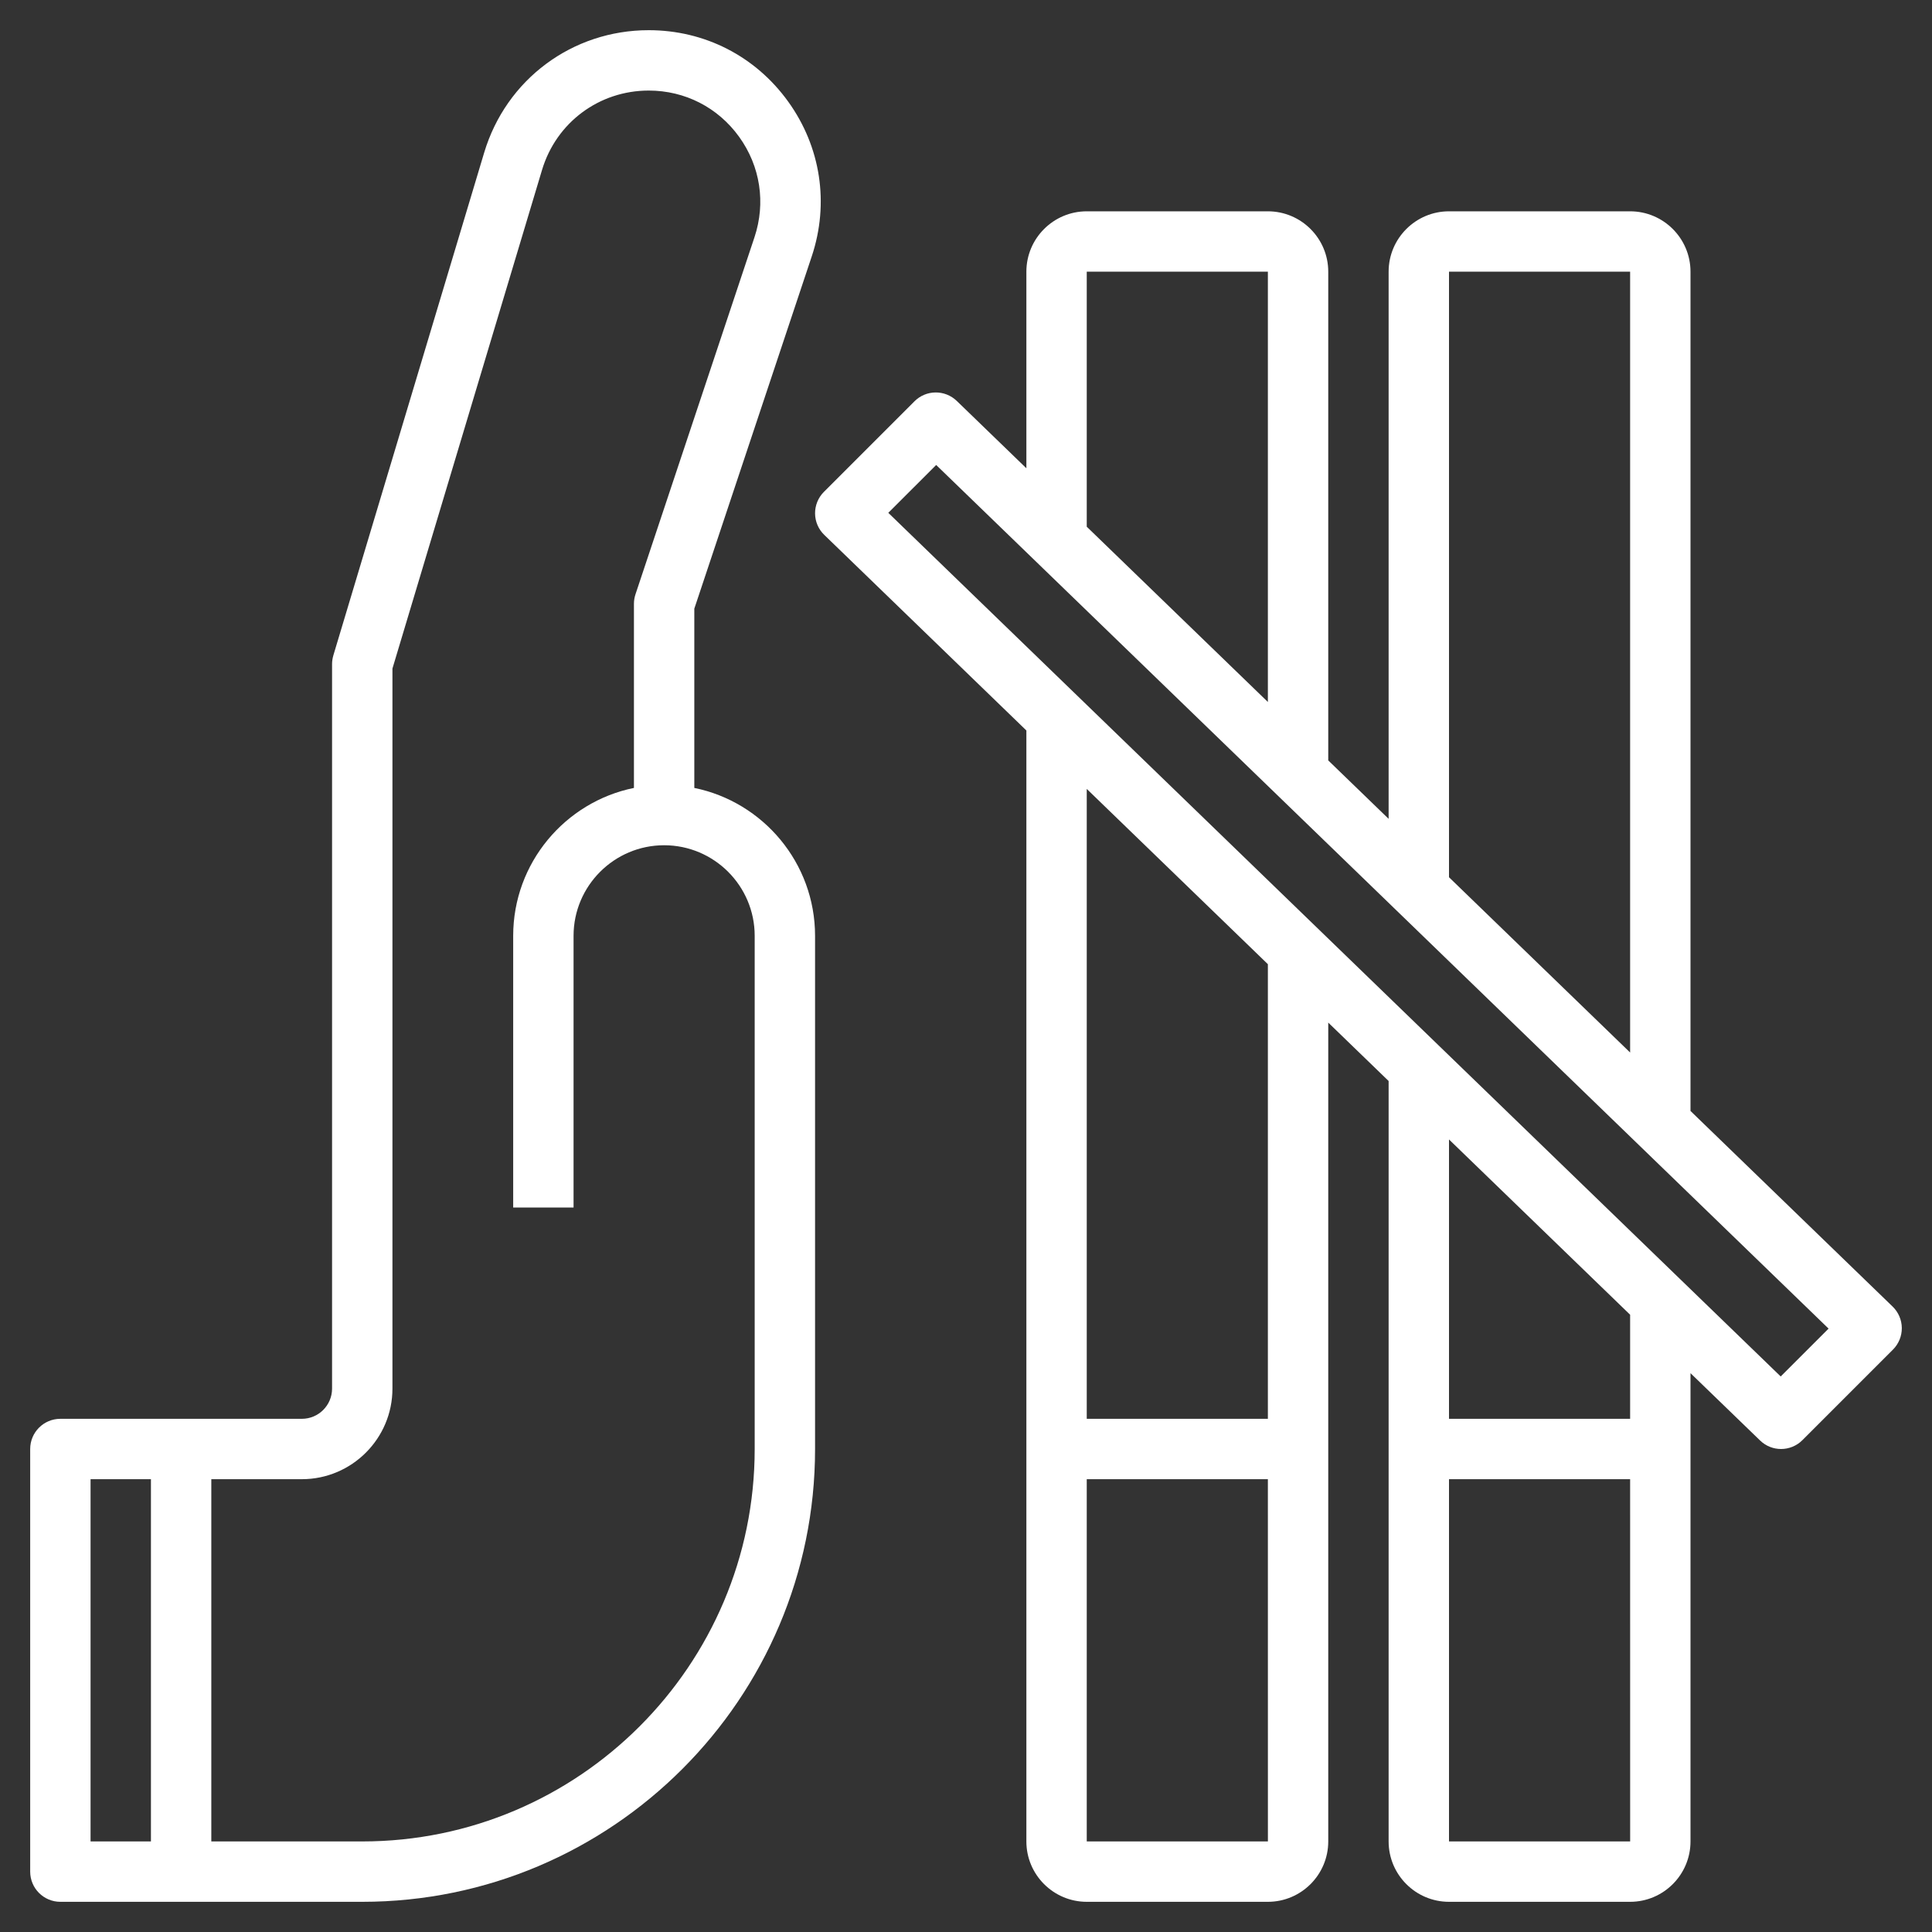
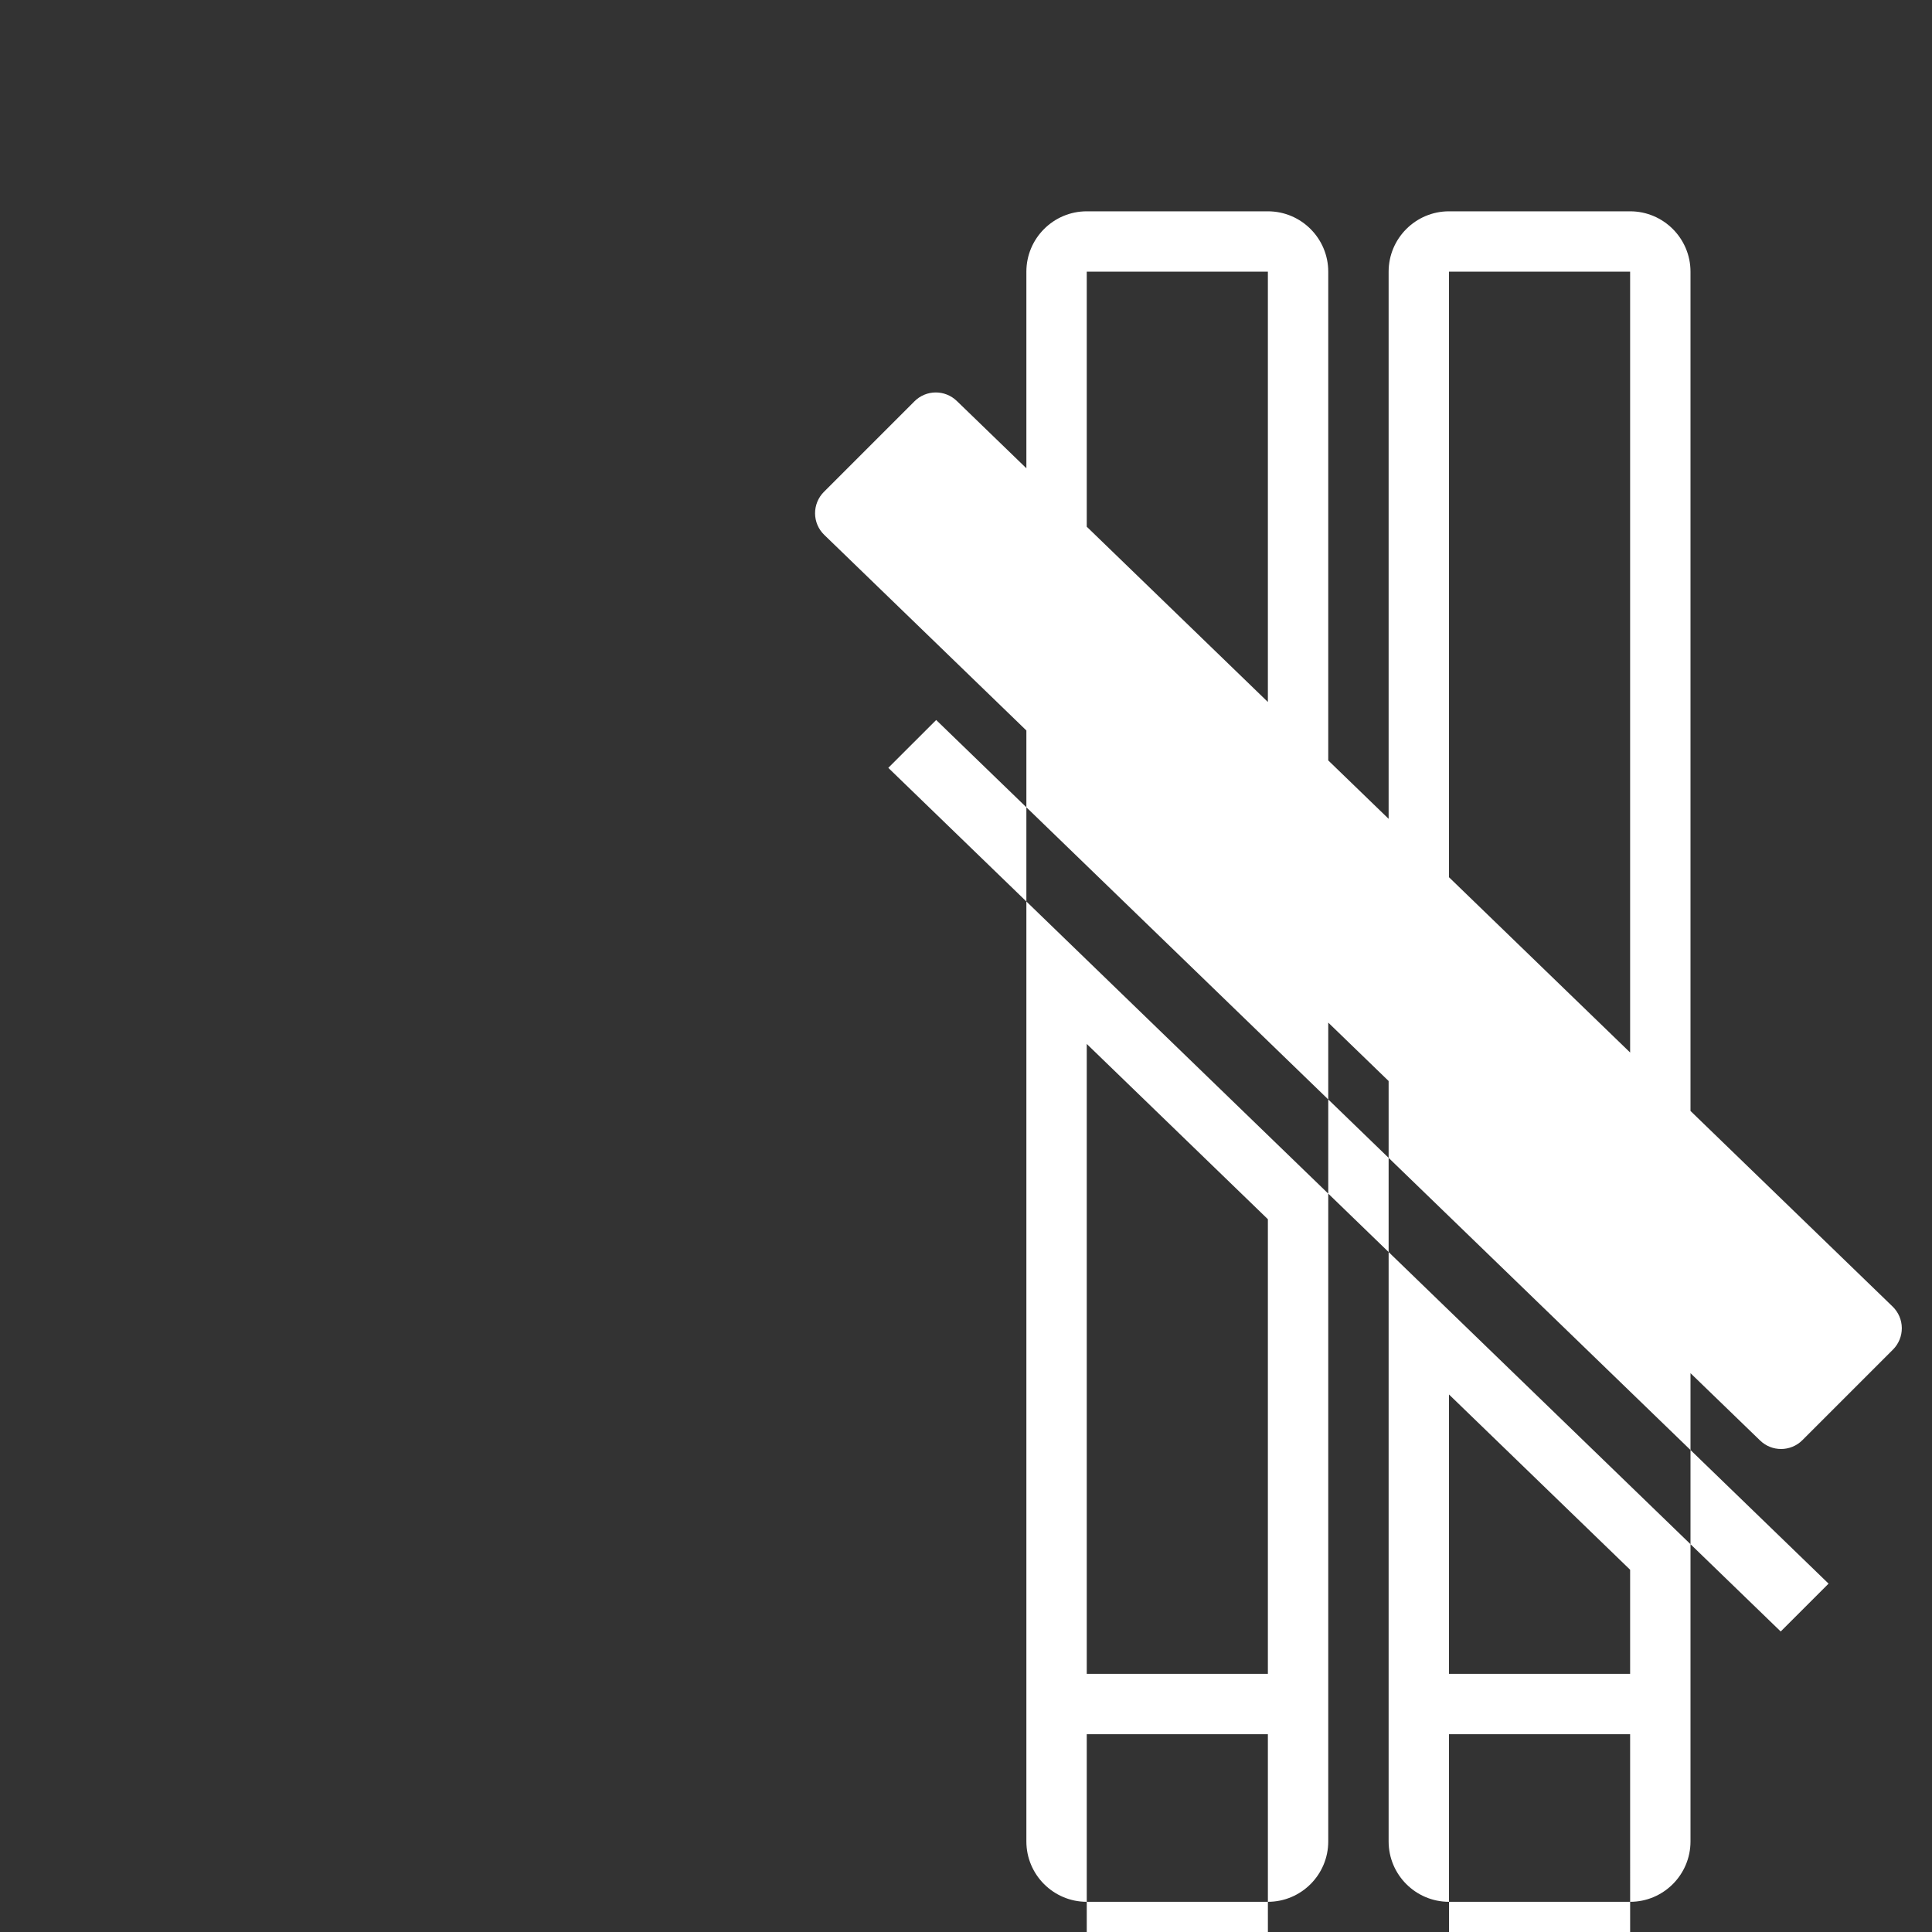
<svg xmlns="http://www.w3.org/2000/svg" id="Layer_3" enable-background="new 0 0 64 64" height="512px" viewBox="0 0 64 64" width="512px">
  <rect x="0" y="0" width="64" height="64" fill="#333333" stroke="none" />
  <g>
    <g>
-       <path d="m23 26.101v-5.938l3.89-11.67c.586-1.757.301-3.626-.781-5.128-1.084-1.504-2.767-2.365-4.619-2.365-2.532 0-4.723 1.63-5.451 4.056l-4.997 16.657c-.027.093-.042.19-.042.287v24c0 .551-.448 1-1 1h-4-4c-.553 0-1 .448-1 1v14c0 .552.447 1 1 1h4 6c8.271 0 15-6.729 15-15v-17c0-2.415-1.721-4.435-4-4.899zm-20 22.899h2v12h-2zm22-1c0 7.168-5.832 13-13 13h-5v-12h3c1.654 0 3-1.346 3-3v-23.853l4.955-16.516c.472-1.574 1.893-2.631 3.535-2.631 1.201 0 2.293.559 2.995 1.533s.887 2.187.508 3.326l-3.941 11.825c-.034.102-.052.209-.052.316v6.101c-2.279.464-4 2.485-4 4.899v9h2v-9c0-1.654 1.346-3 3-3s3 1.346 3 3z" data-original="#000000" class="active-path" data-old_color="#000000" fill="#FFFFFF" />
-       <path d="m62.695 43.281-6.695-6.479v-27.802c0-1.103-.897-2-2-2h-6c-1.103 0-2 .897-2 2v18.125l-2-1.935v-16.19c0-1.103-.897-2-2-2h-6c-1.103 0-2 .897-2 2v6.512l-2.305-2.23c-.393-.379-1.016-.375-1.402.012l-3 3c-.189.189-.295.447-.293.715s.112.524.305.71l6.695 6.479v23.802 13c0 1.103.897 2 2 2h6c1.103 0 2-.897 2-2v-13-14.125l2 1.935v12.19 13c0 1.103.897 2 2 2h6c1.103 0 2-.897 2-2v-13-2.512l2.305 2.23c.194.188.444.282.695.282.256 0 .512-.098.707-.293l3-3c.189-.189.295-.447.293-.715s-.112-.524-.305-.711zm-14.695-34.281h6v25.866l-6-5.806zm-12 0h6v14.254l-6-5.806zm0 52v-12h6l.001 12zm6-14h-6v-20.866l6 5.806zm6 14v-12h6l.001 12zm6-14h-6v-9.254l6 5.806zm4.988-1.403-29.562-28.609 1.586-1.585 29.562 28.609z" data-original="#000000" class="active-path" data-old_color="#000000" fill="#FFFFFF" />
+       <path d="m62.695 43.281-6.695-6.479v-27.802c0-1.103-.897-2-2-2h-6c-1.103 0-2 .897-2 2v18.125l-2-1.935v-16.19c0-1.103-.897-2-2-2h-6c-1.103 0-2 .897-2 2v6.512l-2.305-2.23c-.393-.379-1.016-.375-1.402.012l-3 3c-.189.189-.295.447-.293.715s.112.524.305.71l6.695 6.479v23.802 13c0 1.103.897 2 2 2h6c1.103 0 2-.897 2-2v-13-14.125l2 1.935v12.19 13c0 1.103.897 2 2 2h6c1.103 0 2-.897 2-2v-13-2.512l2.305 2.23c.194.188.444.282.695.282.256 0 .512-.098.707-.293l3-3c.189-.189.295-.447.293-.715s-.112-.524-.305-.711zm-14.695-34.281h6v25.866l-6-5.806zm-12 0h6v14.254l-6-5.806m0 52v-12h6l.001 12zm6-14h-6v-20.866l6 5.806zm6 14v-12h6l.001 12zm6-14h-6v-9.254l6 5.806zm4.988-1.403-29.562-28.609 1.586-1.585 29.562 28.609z" data-original="#000000" class="active-path" data-old_color="#000000" fill="#FFFFFF" />
    </g>
  </g>
</svg>